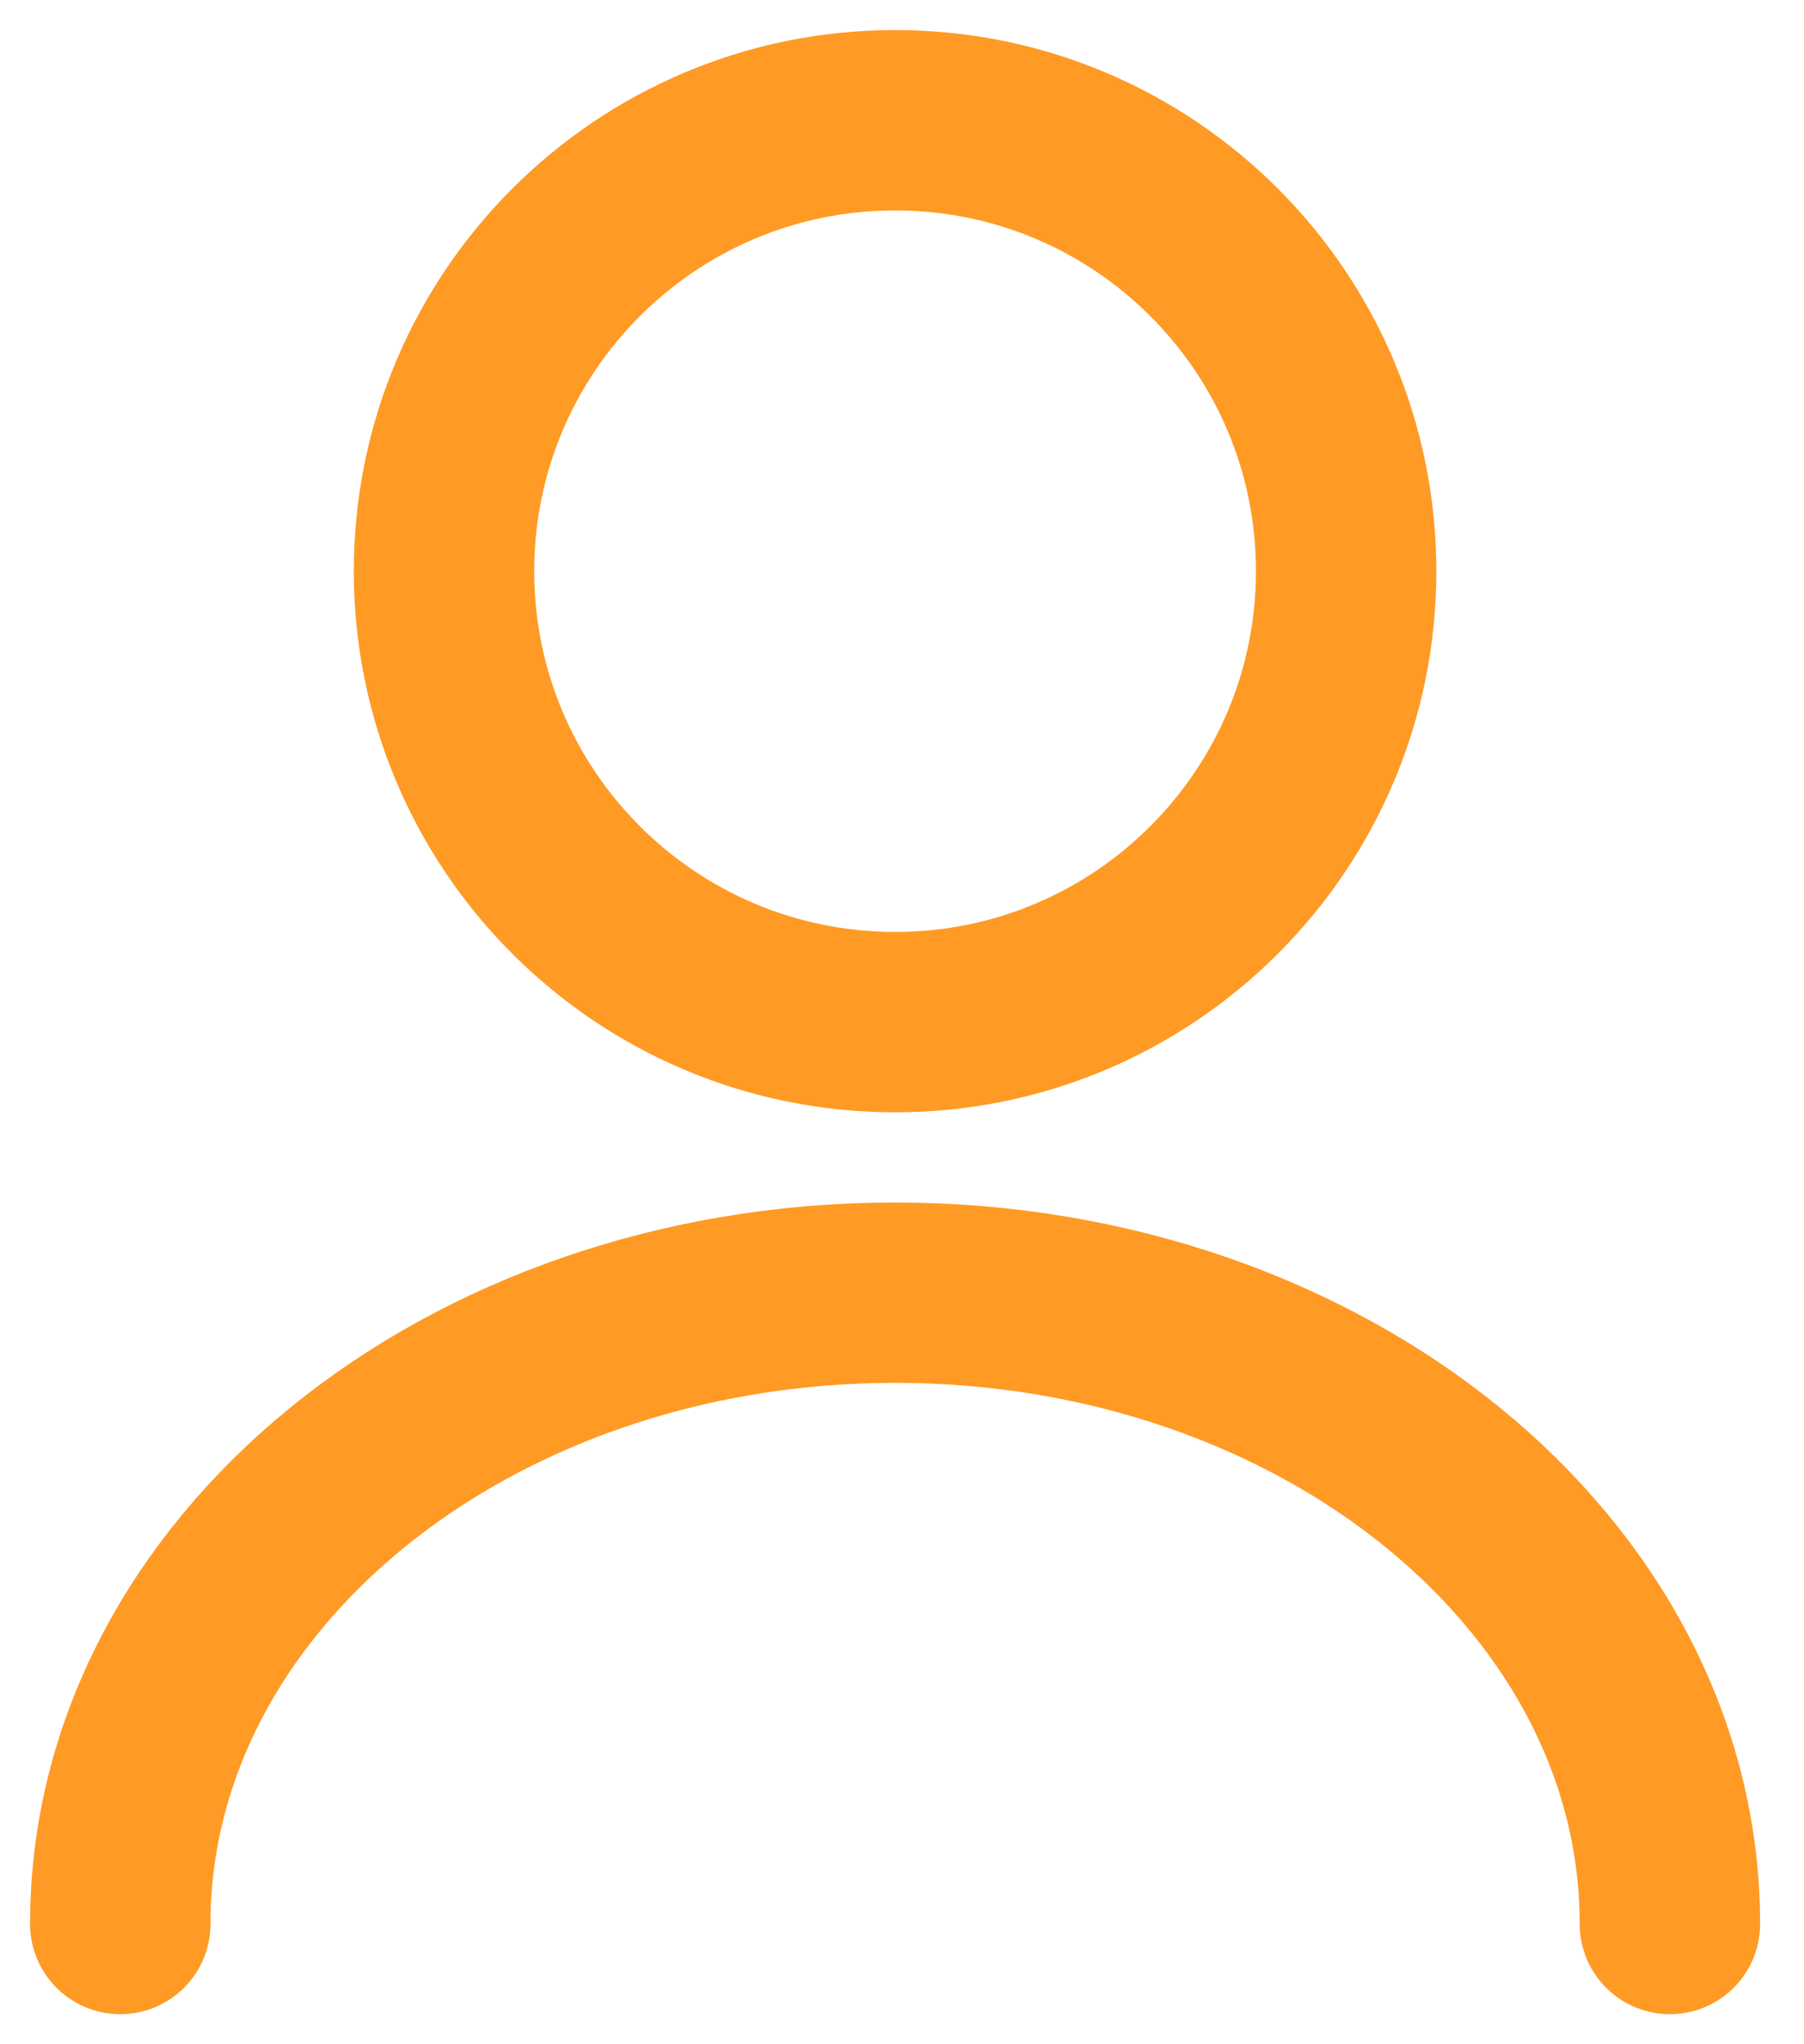
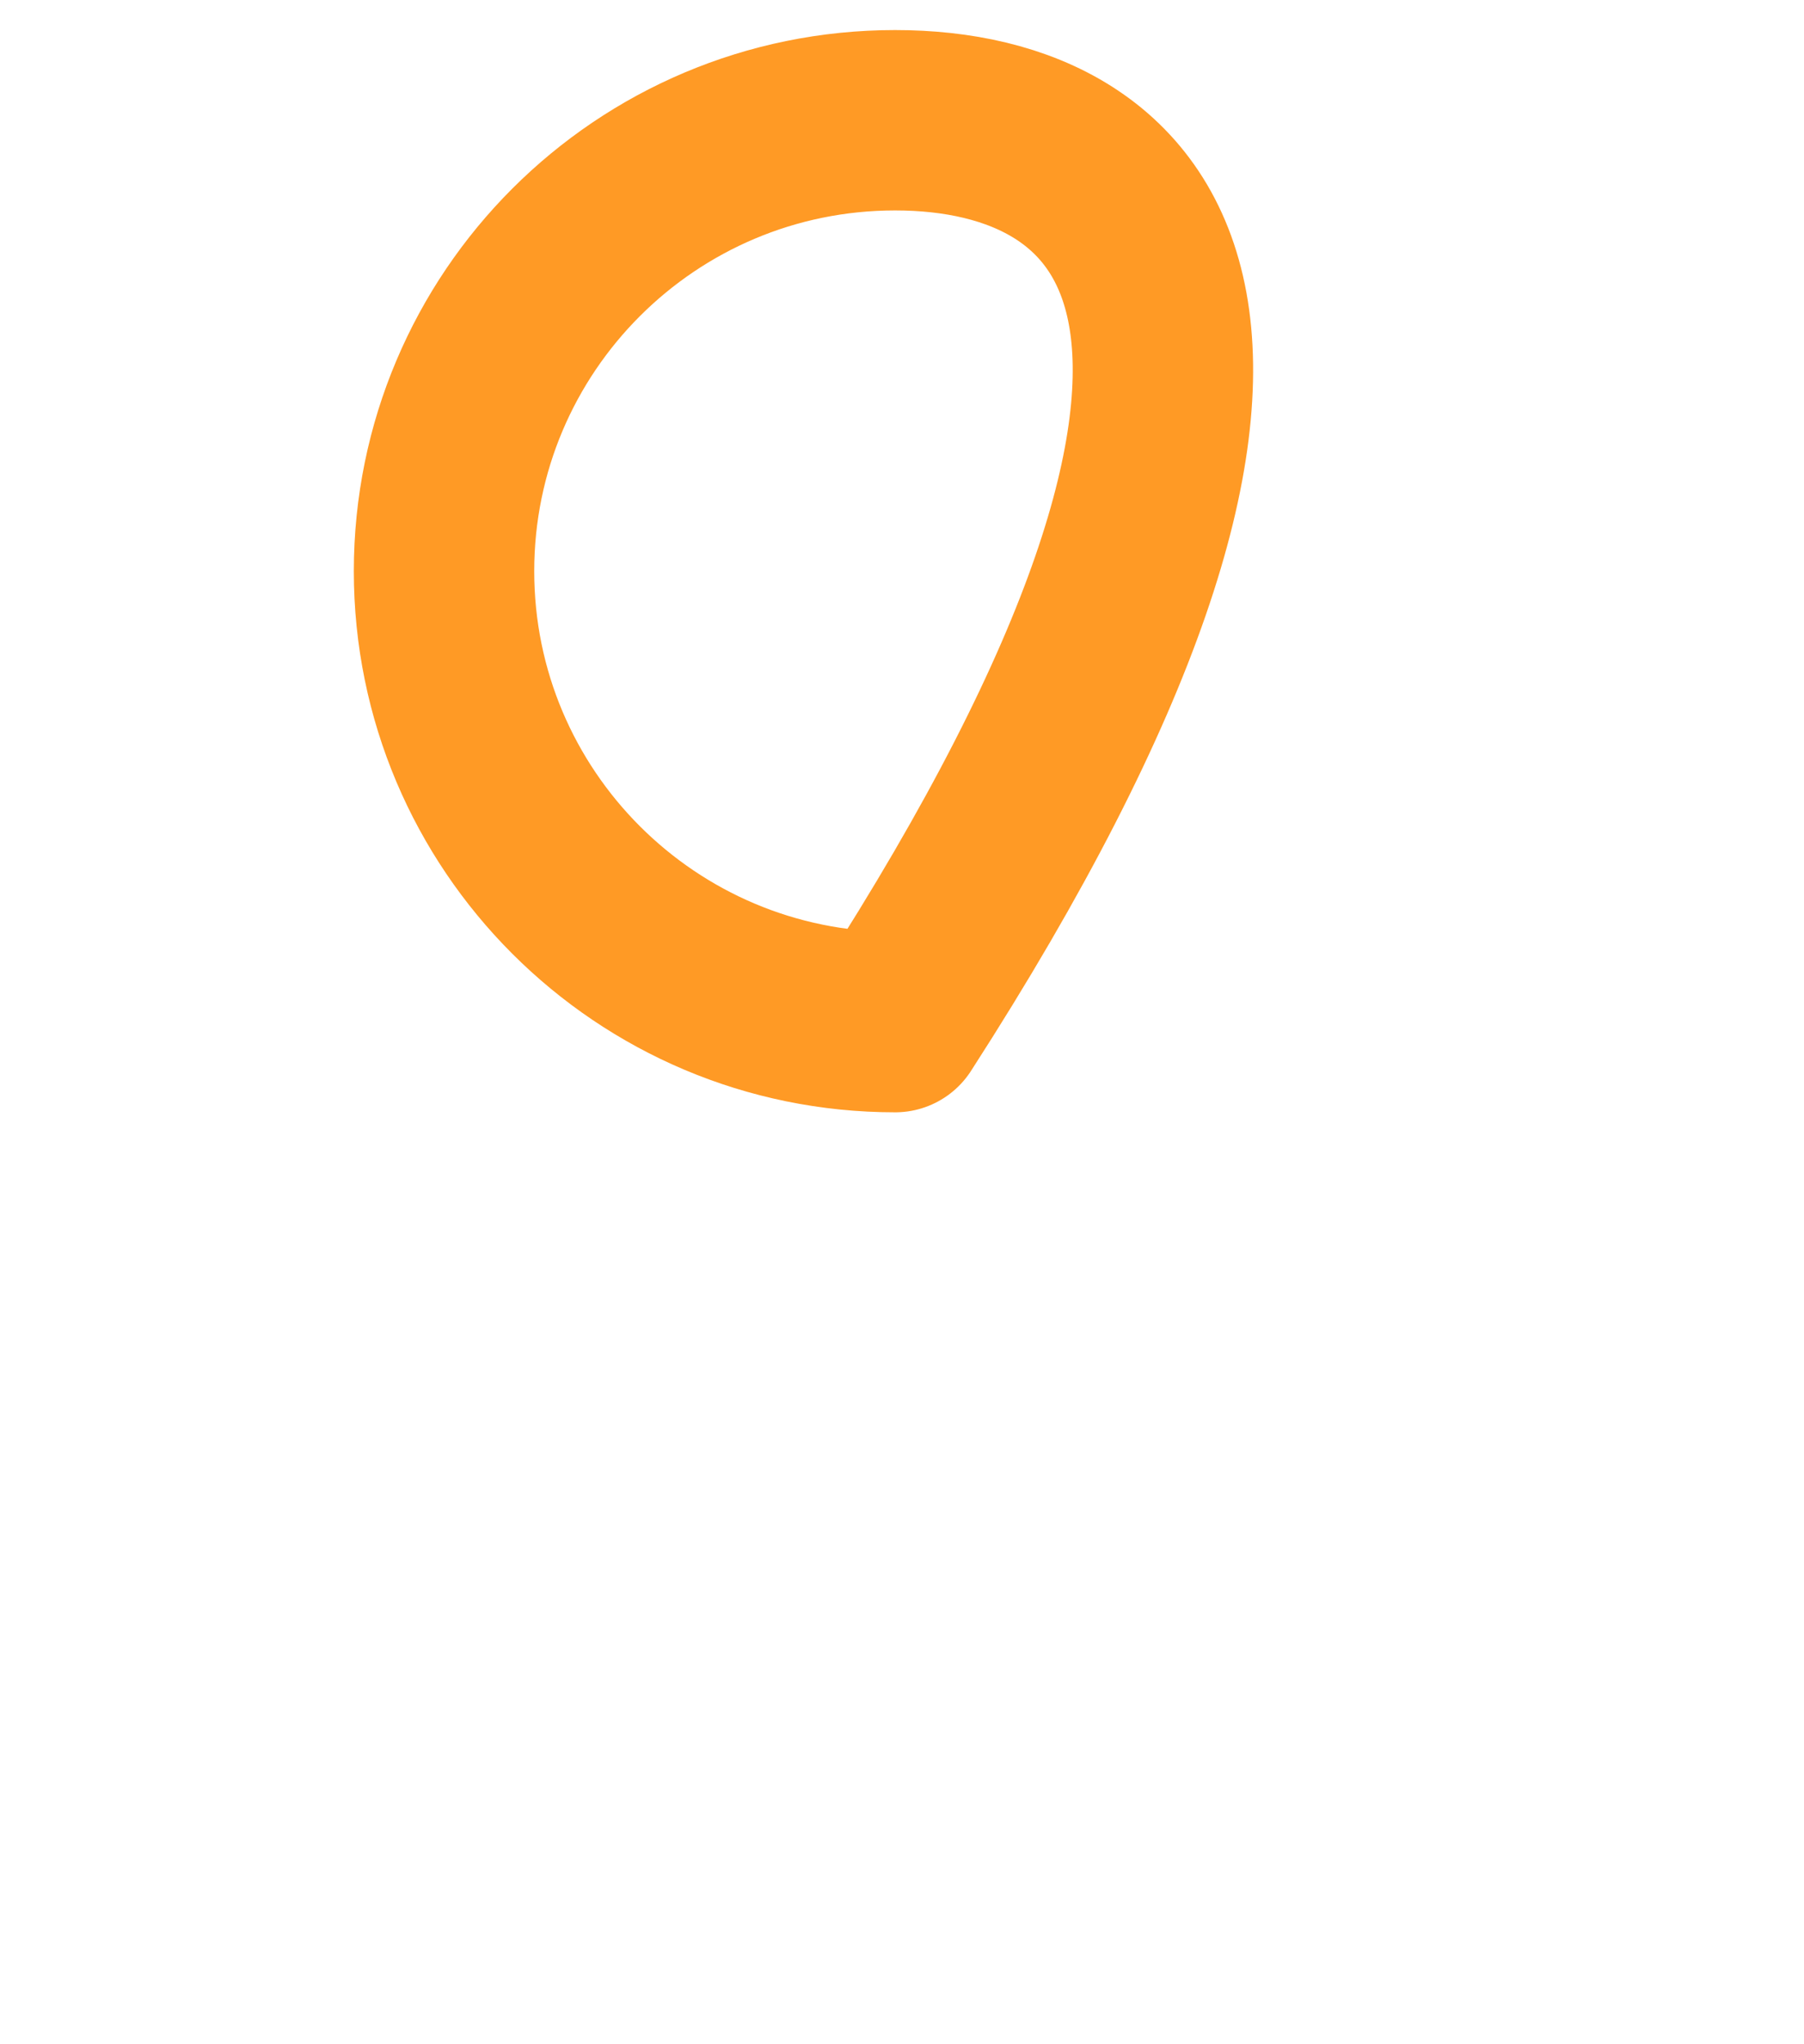
<svg xmlns="http://www.w3.org/2000/svg" width="15" height="17" viewBox="0 0 15 17" fill="none">
-   <path d="M7.443 8.5C9.514 8.5 11.193 6.821 11.193 4.75C11.193 2.679 9.514 1 7.443 1C5.371 1 3.692 2.679 3.692 4.75C3.692 6.821 5.371 8.5 7.443 8.5Z" stroke="#FF9A25" stroke-width="1.5" stroke-linecap="round" stroke-linejoin="round" />
-   <path d="M13.885 16C13.885 13.098 10.998 10.75 7.442 10.75C3.888 10.75 1 13.098 1 16" stroke="#FF9A25" stroke-width="1.5" stroke-linecap="round" stroke-linejoin="round" />
+   <path d="M7.443 8.5C11.193 2.679 9.514 1 7.443 1C5.371 1 3.692 2.679 3.692 4.75C3.692 6.821 5.371 8.5 7.443 8.5Z" stroke="#FF9A25" stroke-width="1.5" stroke-linecap="round" stroke-linejoin="round" />
</svg>